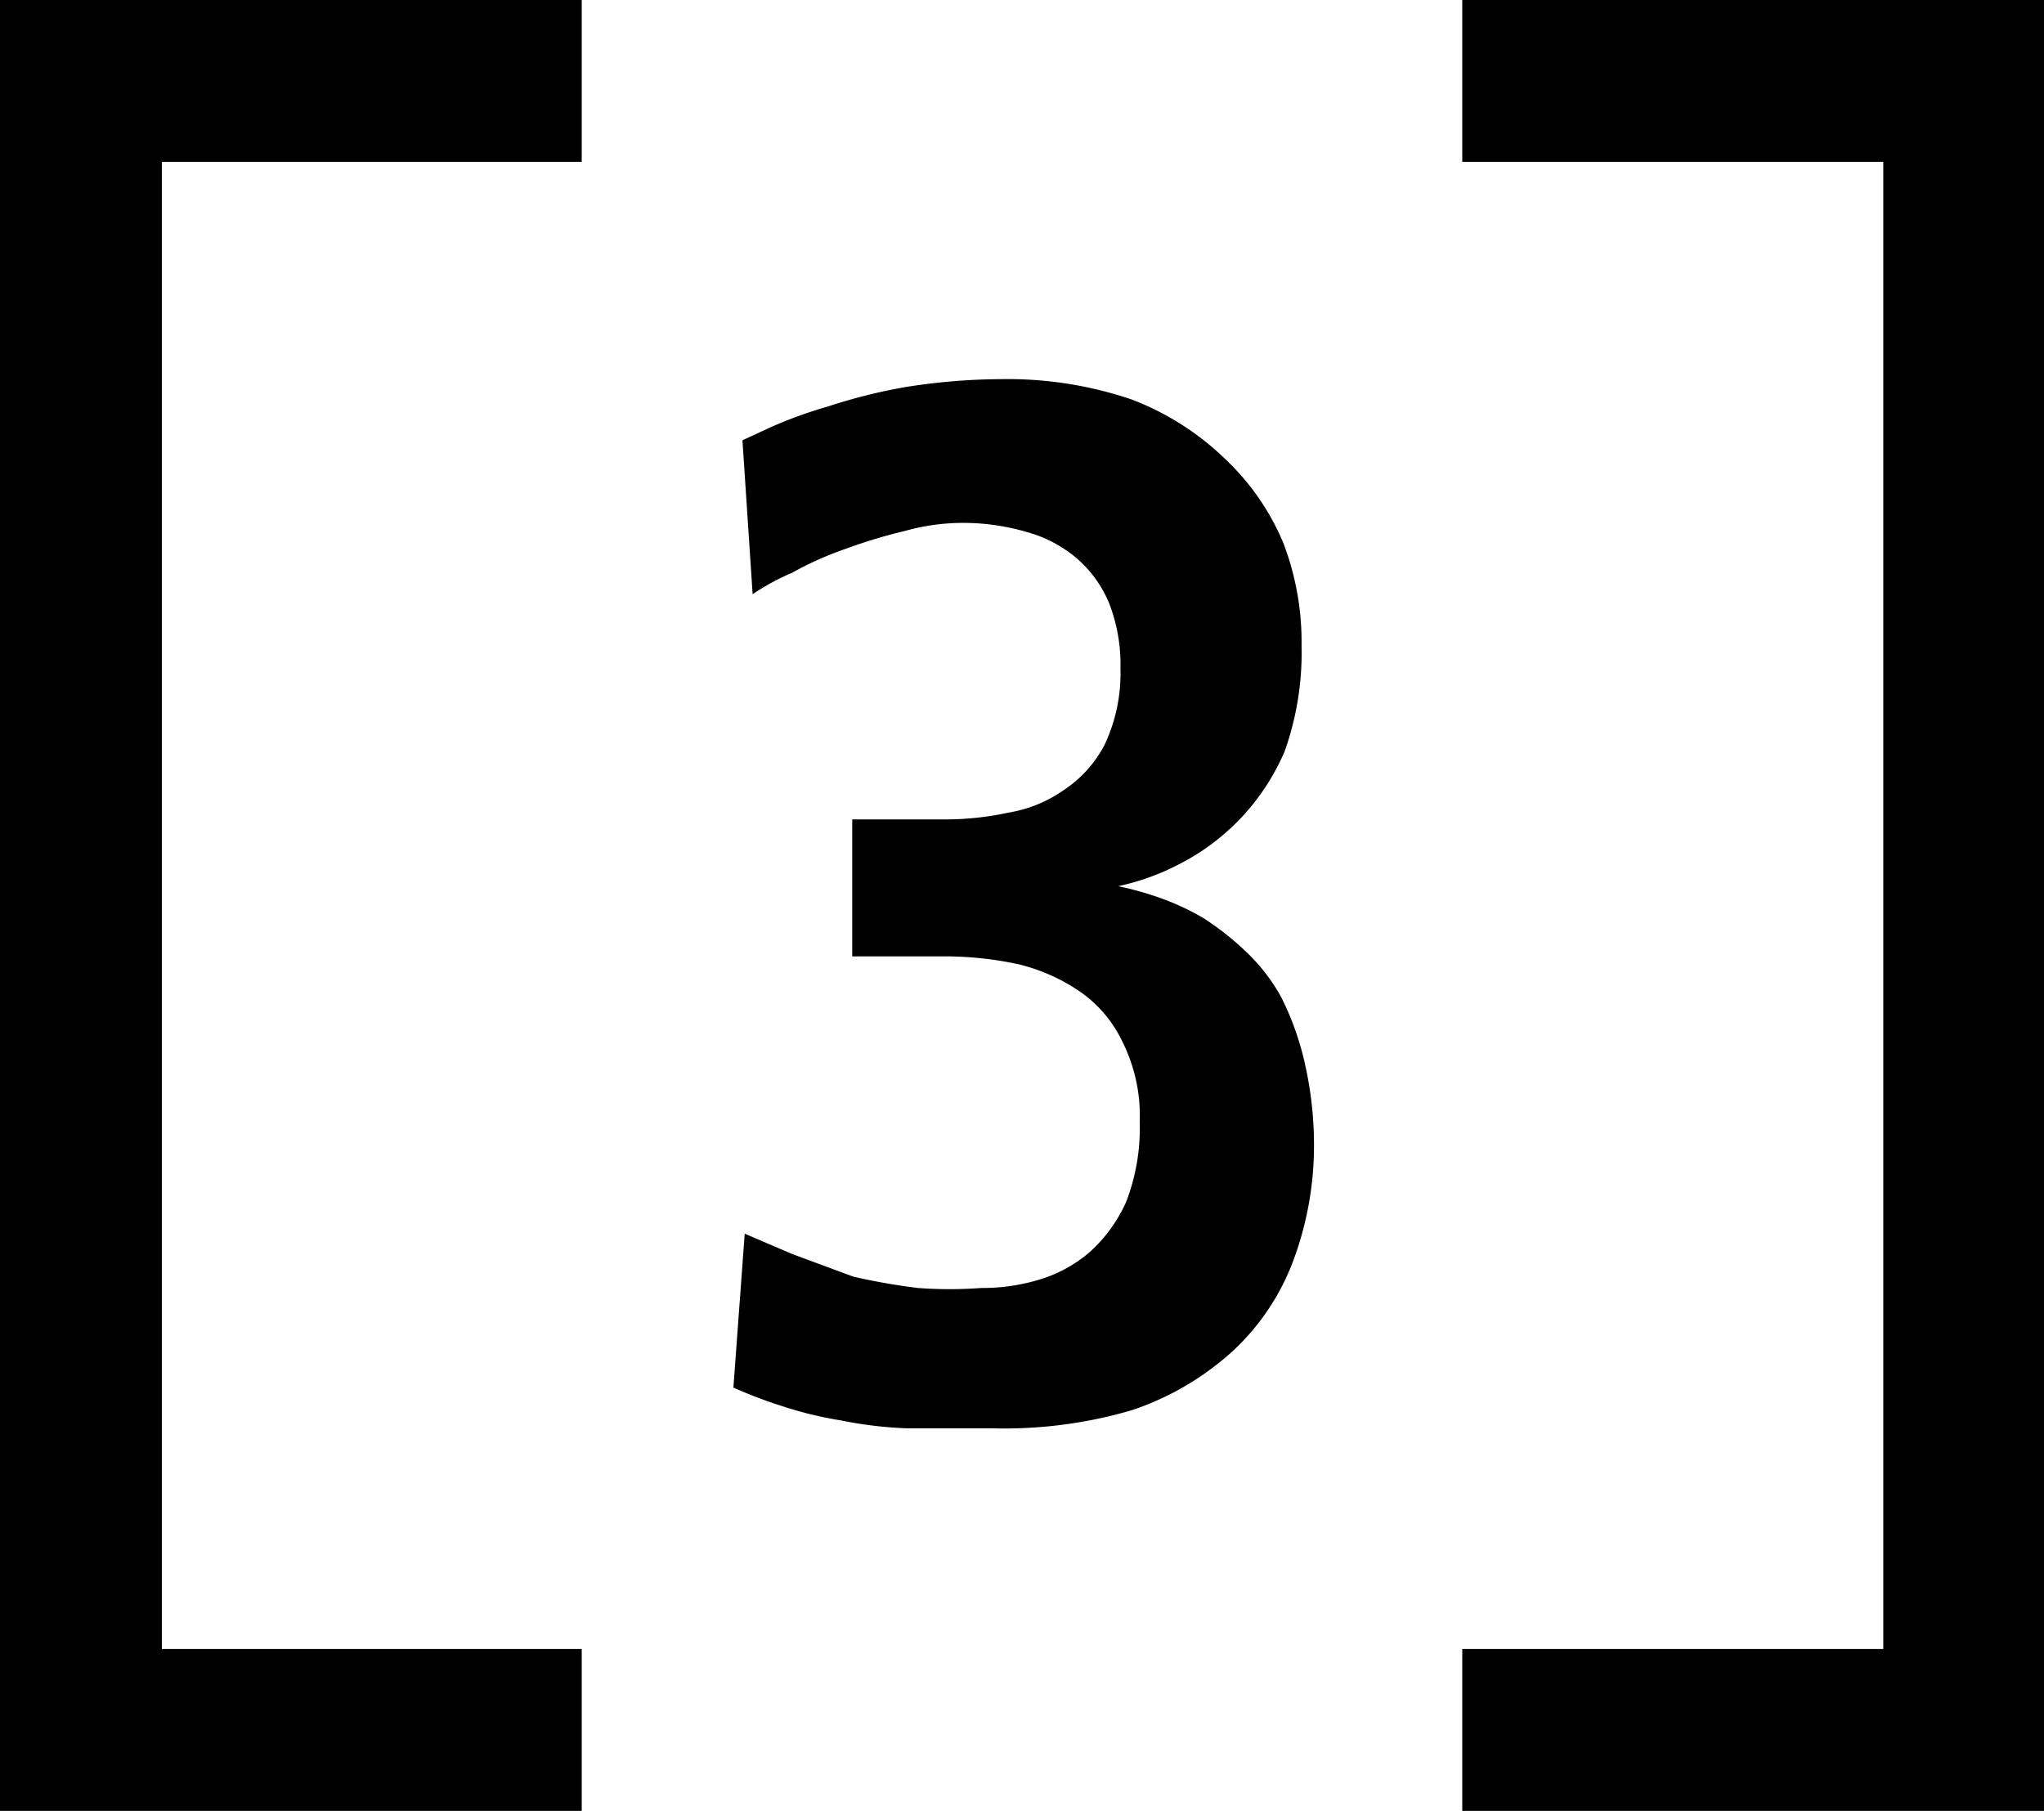
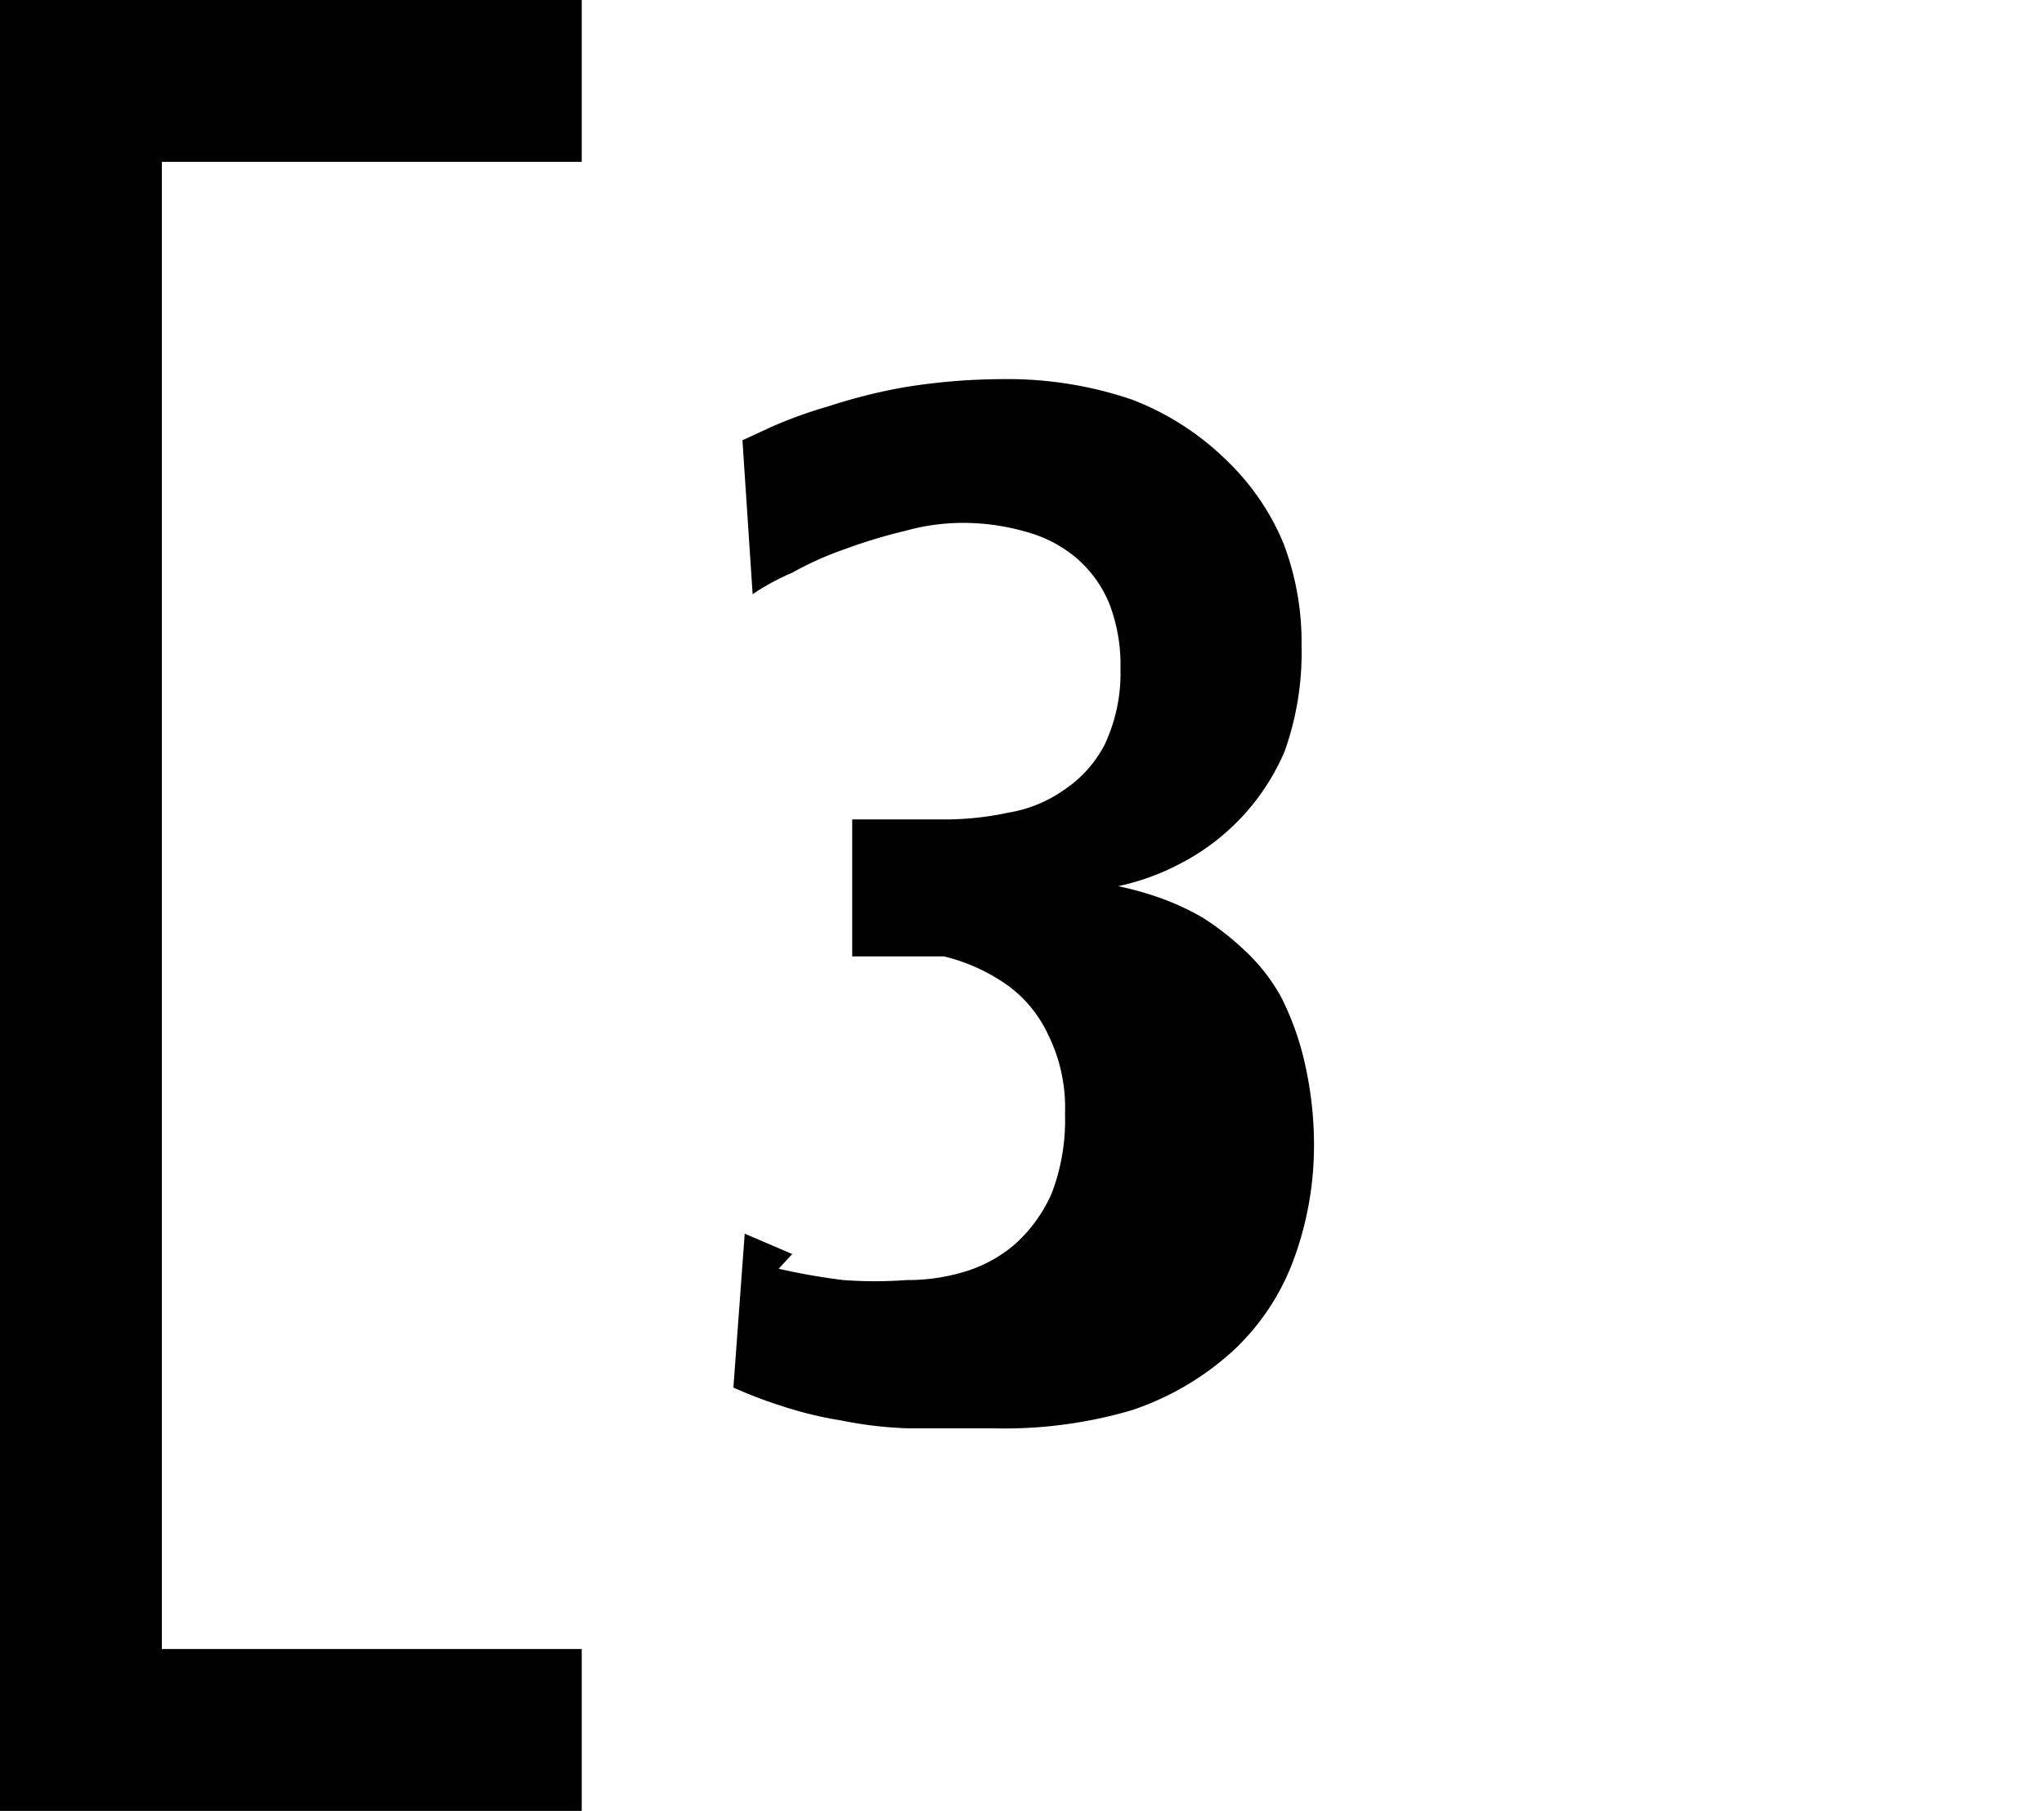
<svg xmlns="http://www.w3.org/2000/svg" id="icon" width="18.06" height="16" viewBox="0 0 18.06 16">
  <g>
    <polygon points="5.14 14.57 1.43 14.57 1.43 1.43 5.14 1.43 5.14 0 0 0 0 16 5.14 16 5.14 14.57" />
-     <polygon points="12.92 1.43 16.64 1.43 16.64 14.57 12.92 14.57 12.92 16 18.06 16 18.06 0 12.92 0 12.92 1.43" />
  </g>
-   <path d="M11.32,8.81A1.64,1.64,0,0,0,11,8.4a2.48,2.48,0,0,0-.37-.29,2.26,2.26,0,0,0-.39-.18,2.8,2.8,0,0,0-.36-.1h0a2.13,2.13,0,0,0,.53-.19,2,2,0,0,0,.94-1,2.59,2.59,0,0,0,.15-.93,2.45,2.45,0,0,0-.16-.91,2.16,2.16,0,0,0-.5-.73A2.43,2.43,0,0,0,10,3.53a3.41,3.41,0,0,0-1.16-.18A5.46,5.46,0,0,0,8,3.42a4.81,4.81,0,0,0-.68.17,3.94,3.94,0,0,0-.5.18l-.26.12.09,1.36A2.12,2.12,0,0,1,7,5.06a2.9,2.9,0,0,1,.47-.21A4.64,4.64,0,0,1,8,4.69a1.89,1.89,0,0,1,.51-.07,2,2,0,0,1,.56.08,1.15,1.15,0,0,1,.44.23,1.06,1.06,0,0,1,.29.4,1.5,1.5,0,0,1,.1.58,1.48,1.48,0,0,1-.14.67,1.07,1.07,0,0,1-.36.4,1.18,1.18,0,0,1-.49.2,2.64,2.64,0,0,1-.55.06H7.53V8.45h.81A3.08,3.08,0,0,1,9,8.52a1.65,1.65,0,0,1,.54.24,1.12,1.12,0,0,1,.38.45,1.45,1.45,0,0,1,.15.7,1.81,1.81,0,0,1-.12.71,1.32,1.32,0,0,1-.33.45,1.22,1.22,0,0,1-.45.24,1.73,1.73,0,0,1-.5.07,3.78,3.78,0,0,1-.56,0,5.67,5.67,0,0,1-.57-.1L7,11.08l-.42-.18-.1,1.36a4.13,4.13,0,0,0,.45.17,3.33,3.33,0,0,0,.5.12,3.53,3.53,0,0,0,.59.07q.33,0,.75,0A4,4,0,0,0,10,12.46a2.5,2.5,0,0,0,.9-.53,2.08,2.08,0,0,0,.53-.8,2.91,2.91,0,0,0,.18-1,3.26,3.26,0,0,0-.08-.73A2.52,2.52,0,0,0,11.32,8.81Z" />
+   <path d="M11.32,8.81A1.64,1.64,0,0,0,11,8.4a2.48,2.48,0,0,0-.37-.29,2.26,2.26,0,0,0-.39-.18,2.8,2.8,0,0,0-.36-.1h0a2.13,2.13,0,0,0,.53-.19,2,2,0,0,0,.94-1,2.59,2.59,0,0,0,.15-.93,2.45,2.45,0,0,0-.16-.91,2.16,2.16,0,0,0-.5-.73A2.43,2.43,0,0,0,10,3.53a3.41,3.41,0,0,0-1.16-.18A5.46,5.46,0,0,0,8,3.42a4.81,4.81,0,0,0-.68.17,3.94,3.94,0,0,0-.5.18l-.26.12.09,1.36A2.12,2.12,0,0,1,7,5.06a2.9,2.9,0,0,1,.47-.21A4.64,4.64,0,0,1,8,4.69a1.89,1.89,0,0,1,.51-.07,2,2,0,0,1,.56.08,1.15,1.15,0,0,1,.44.23,1.06,1.06,0,0,1,.29.4,1.5,1.5,0,0,1,.1.58,1.48,1.48,0,0,1-.14.67,1.07,1.07,0,0,1-.36.4,1.18,1.18,0,0,1-.49.2,2.64,2.64,0,0,1-.55.06H7.53V8.45h.81a1.65,1.65,0,0,1,.54.24,1.12,1.12,0,0,1,.38.45,1.45,1.45,0,0,1,.15.7,1.81,1.81,0,0,1-.12.71,1.32,1.32,0,0,1-.33.45,1.22,1.22,0,0,1-.45.24,1.73,1.73,0,0,1-.5.07,3.78,3.78,0,0,1-.56,0,5.67,5.67,0,0,1-.57-.1L7,11.08l-.42-.18-.1,1.36a4.13,4.13,0,0,0,.45.17,3.33,3.33,0,0,0,.5.12,3.53,3.53,0,0,0,.59.07q.33,0,.75,0A4,4,0,0,0,10,12.46a2.5,2.5,0,0,0,.9-.53,2.08,2.08,0,0,0,.53-.8,2.91,2.91,0,0,0,.18-1,3.26,3.26,0,0,0-.08-.73A2.52,2.52,0,0,0,11.32,8.81Z" />
</svg>